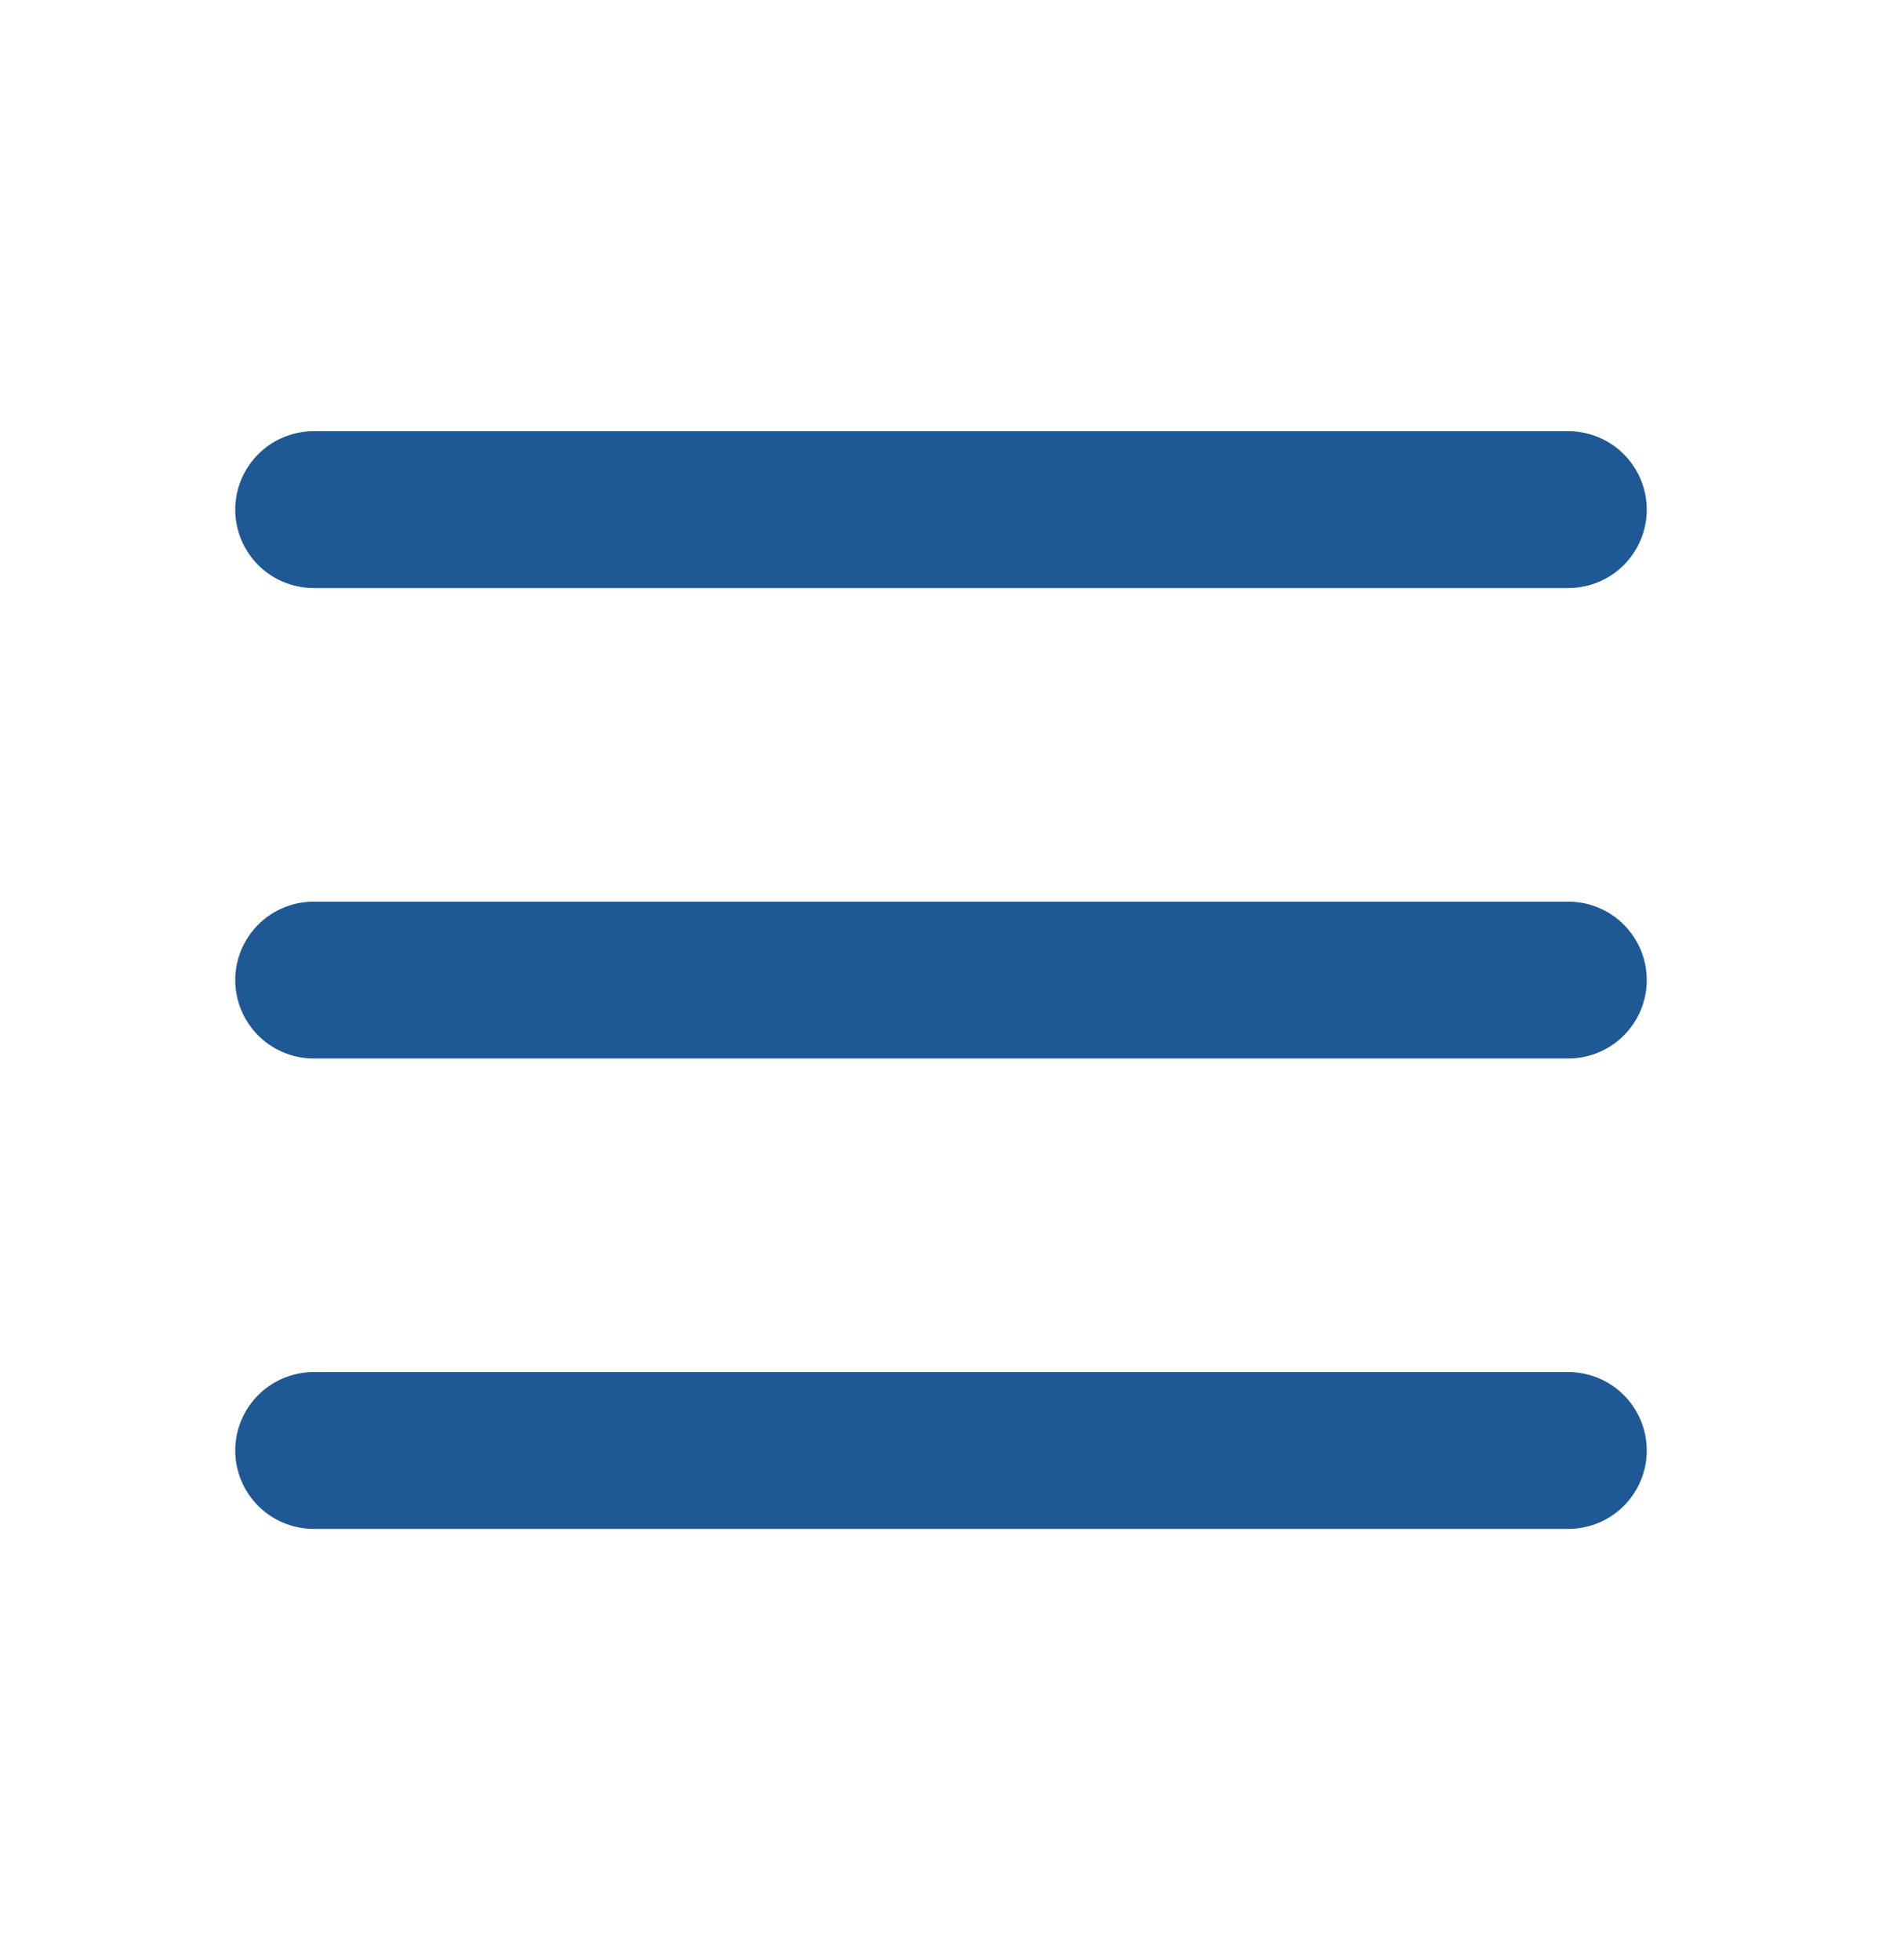
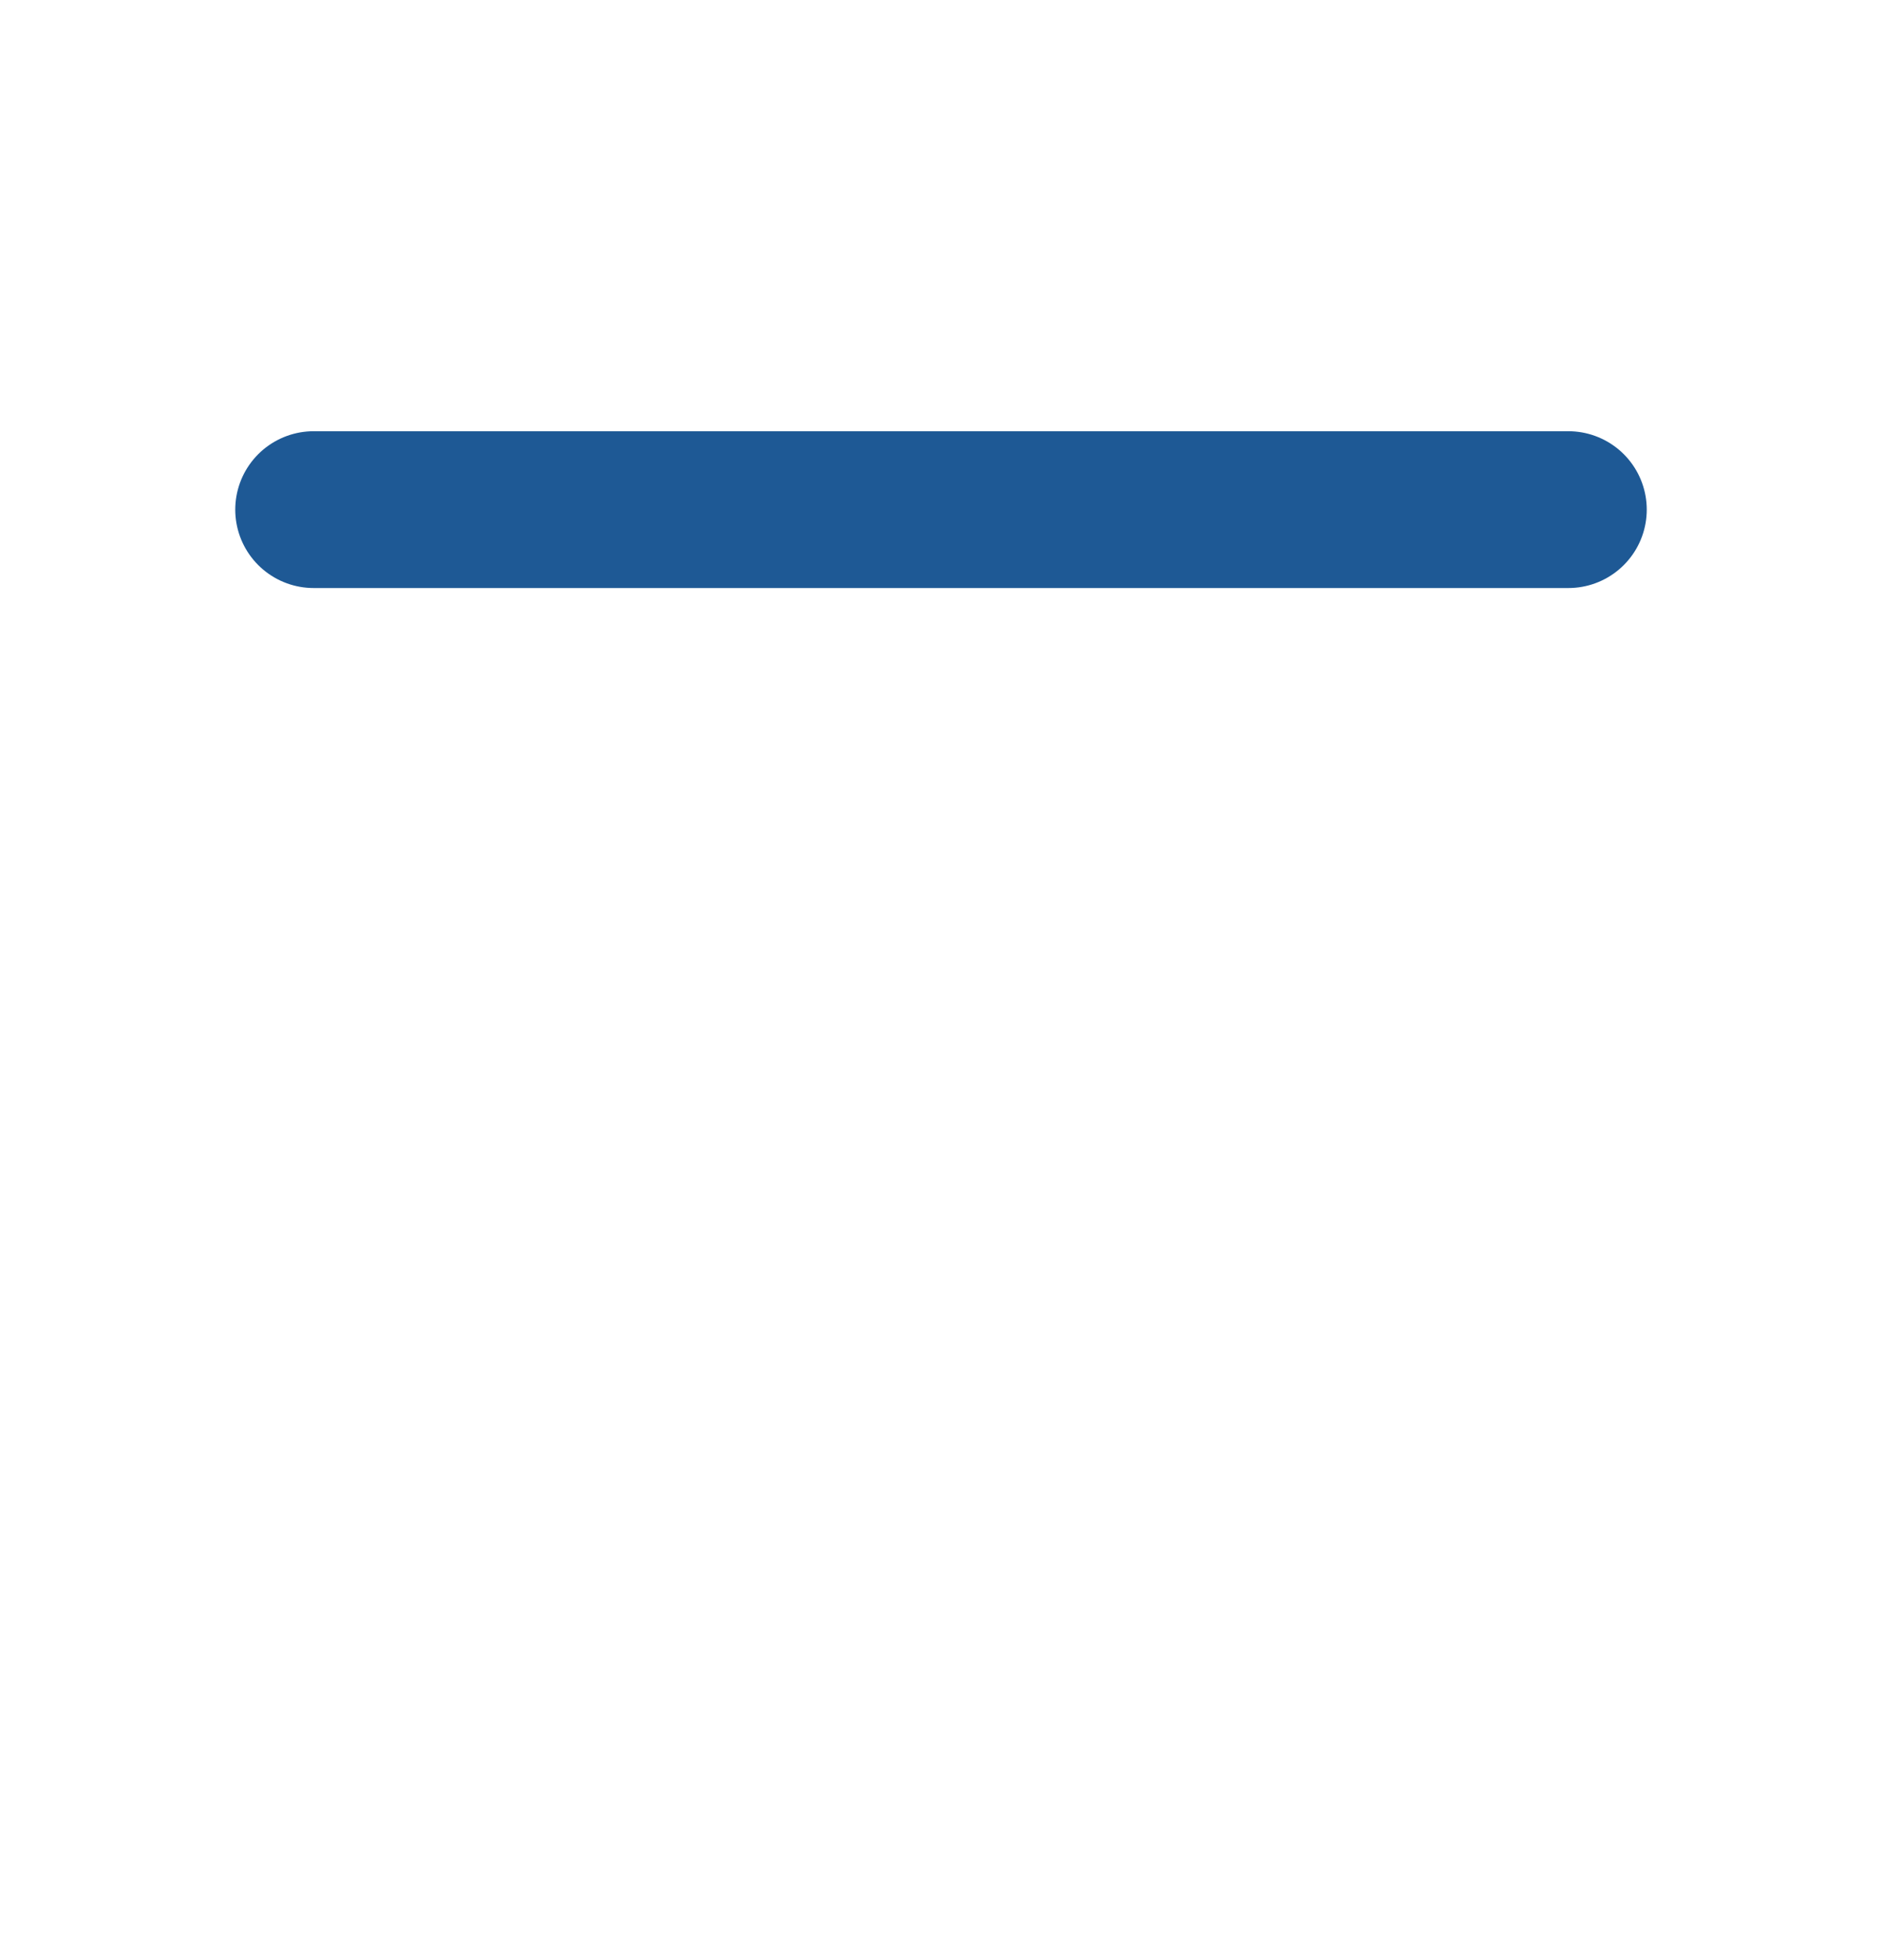
<svg xmlns="http://www.w3.org/2000/svg" width="24" height="25" viewBox="0 0 24 25" fill="none">
-   <path d="M4 12.5H20" stroke="#1E5995" stroke-width="2" stroke-linecap="round" stroke-linejoin="round" />
  <path d="M4 6.5H20" stroke="#1E5995" stroke-width="2" stroke-linecap="round" stroke-linejoin="round" />
-   <path d="M4 18.5H20" stroke="#1E5995" stroke-width="2" stroke-linecap="round" stroke-linejoin="round" />
</svg>